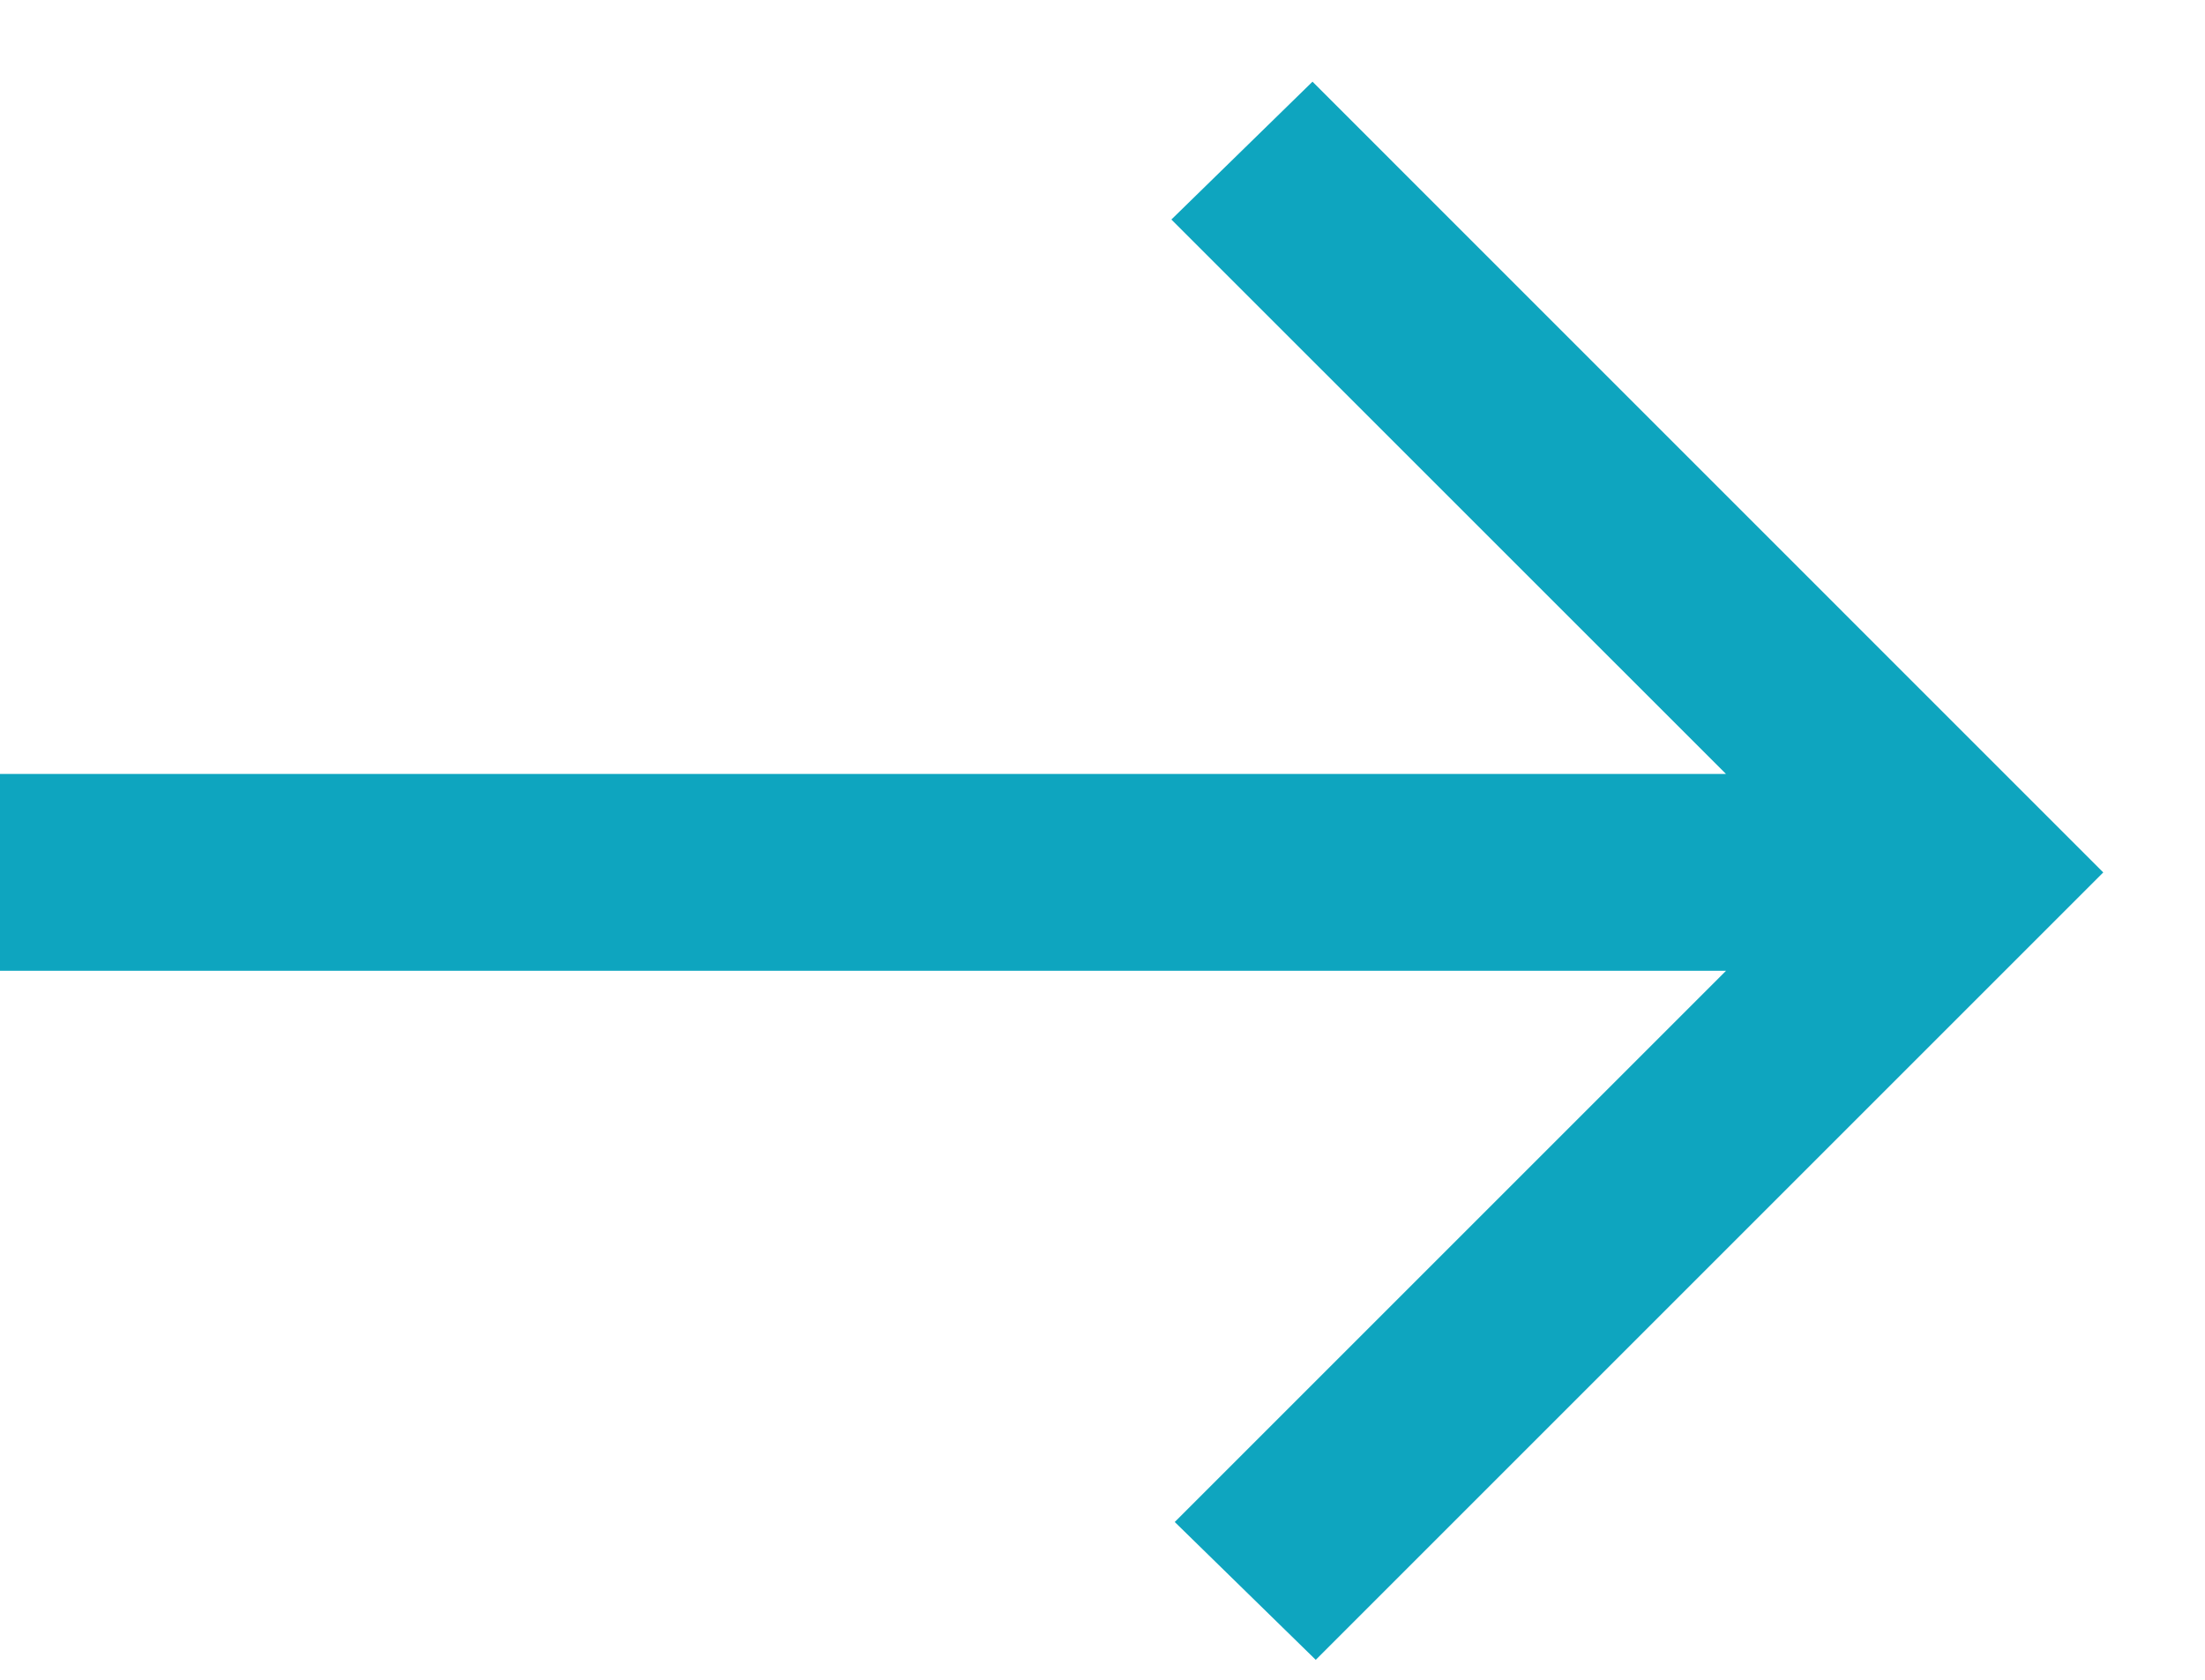
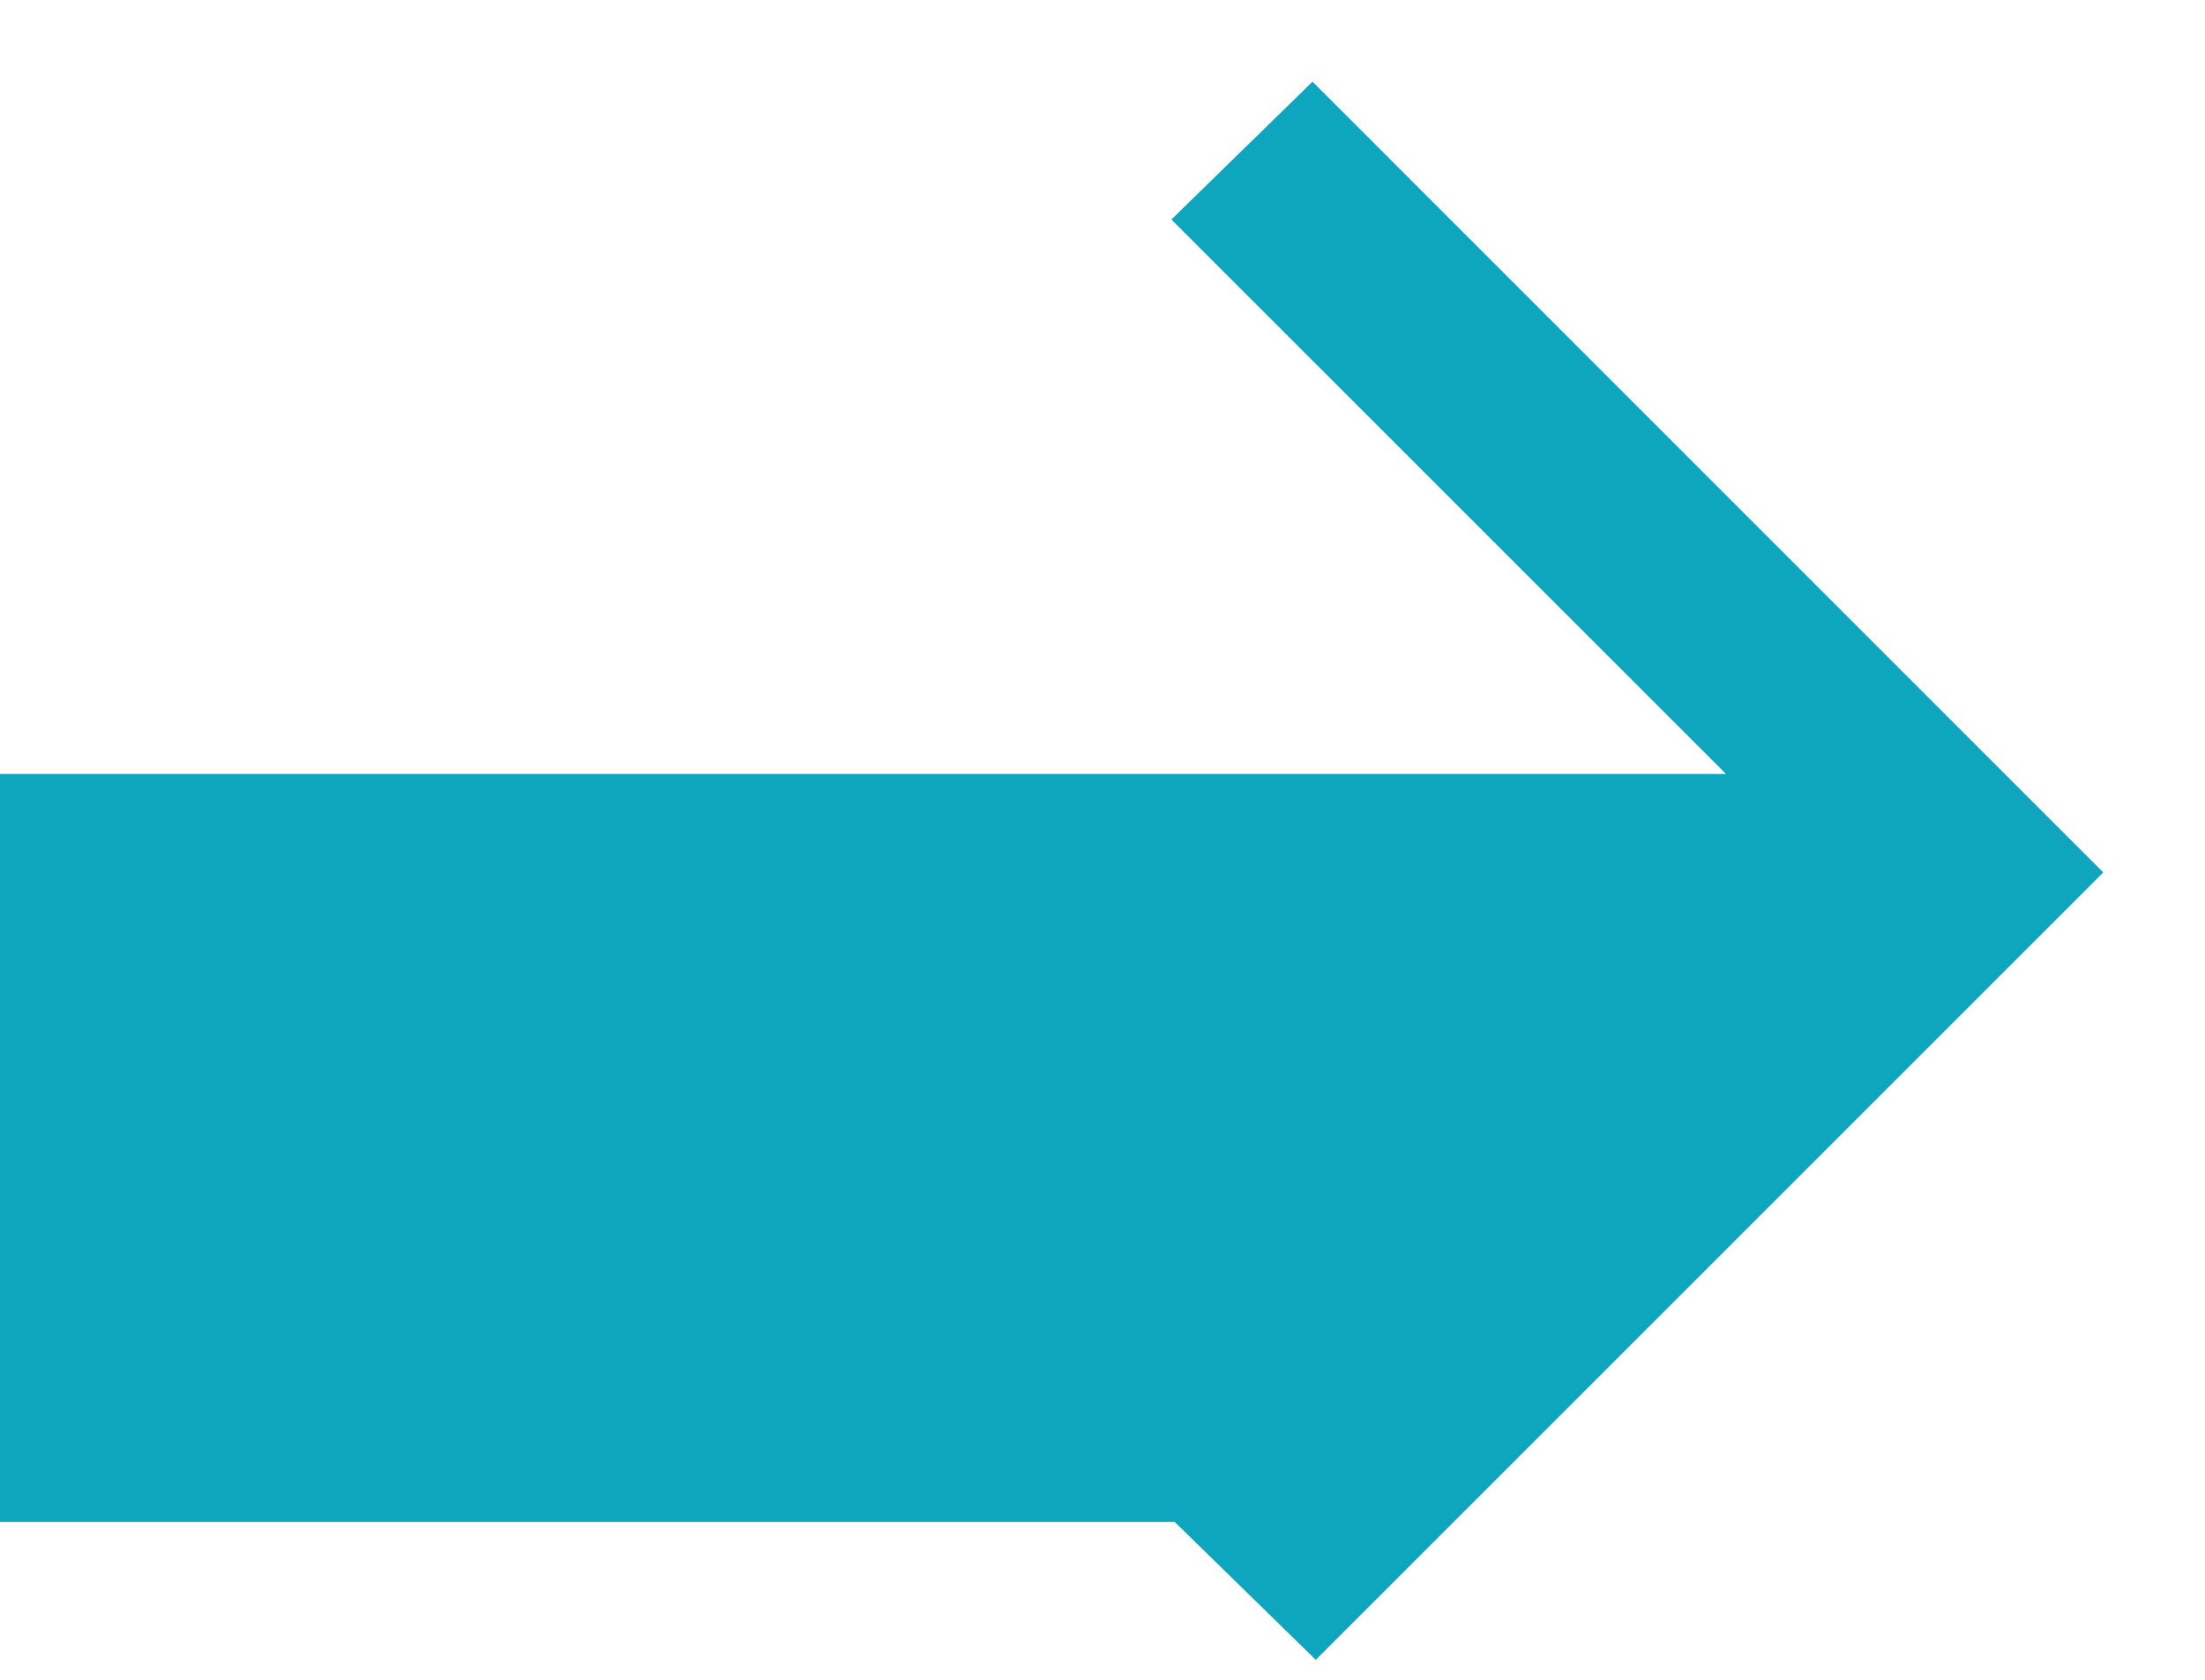
<svg xmlns="http://www.w3.org/2000/svg" width="21" height="16" viewBox="0 0 21 16" fill="none">
-   <path d="M12.531 15.81L11.188 14.497L16.438 9.247H0V7.372H16.438L11.156 2.091L12.5 0.778L20.031 8.31L12.531 15.81Z" fill="#0EA5BF" />
+   <path d="M12.531 15.81L11.188 14.497H0V7.372H16.438L11.156 2.091L12.5 0.778L20.031 8.31L12.531 15.81Z" fill="#0EA5BF" />
</svg>